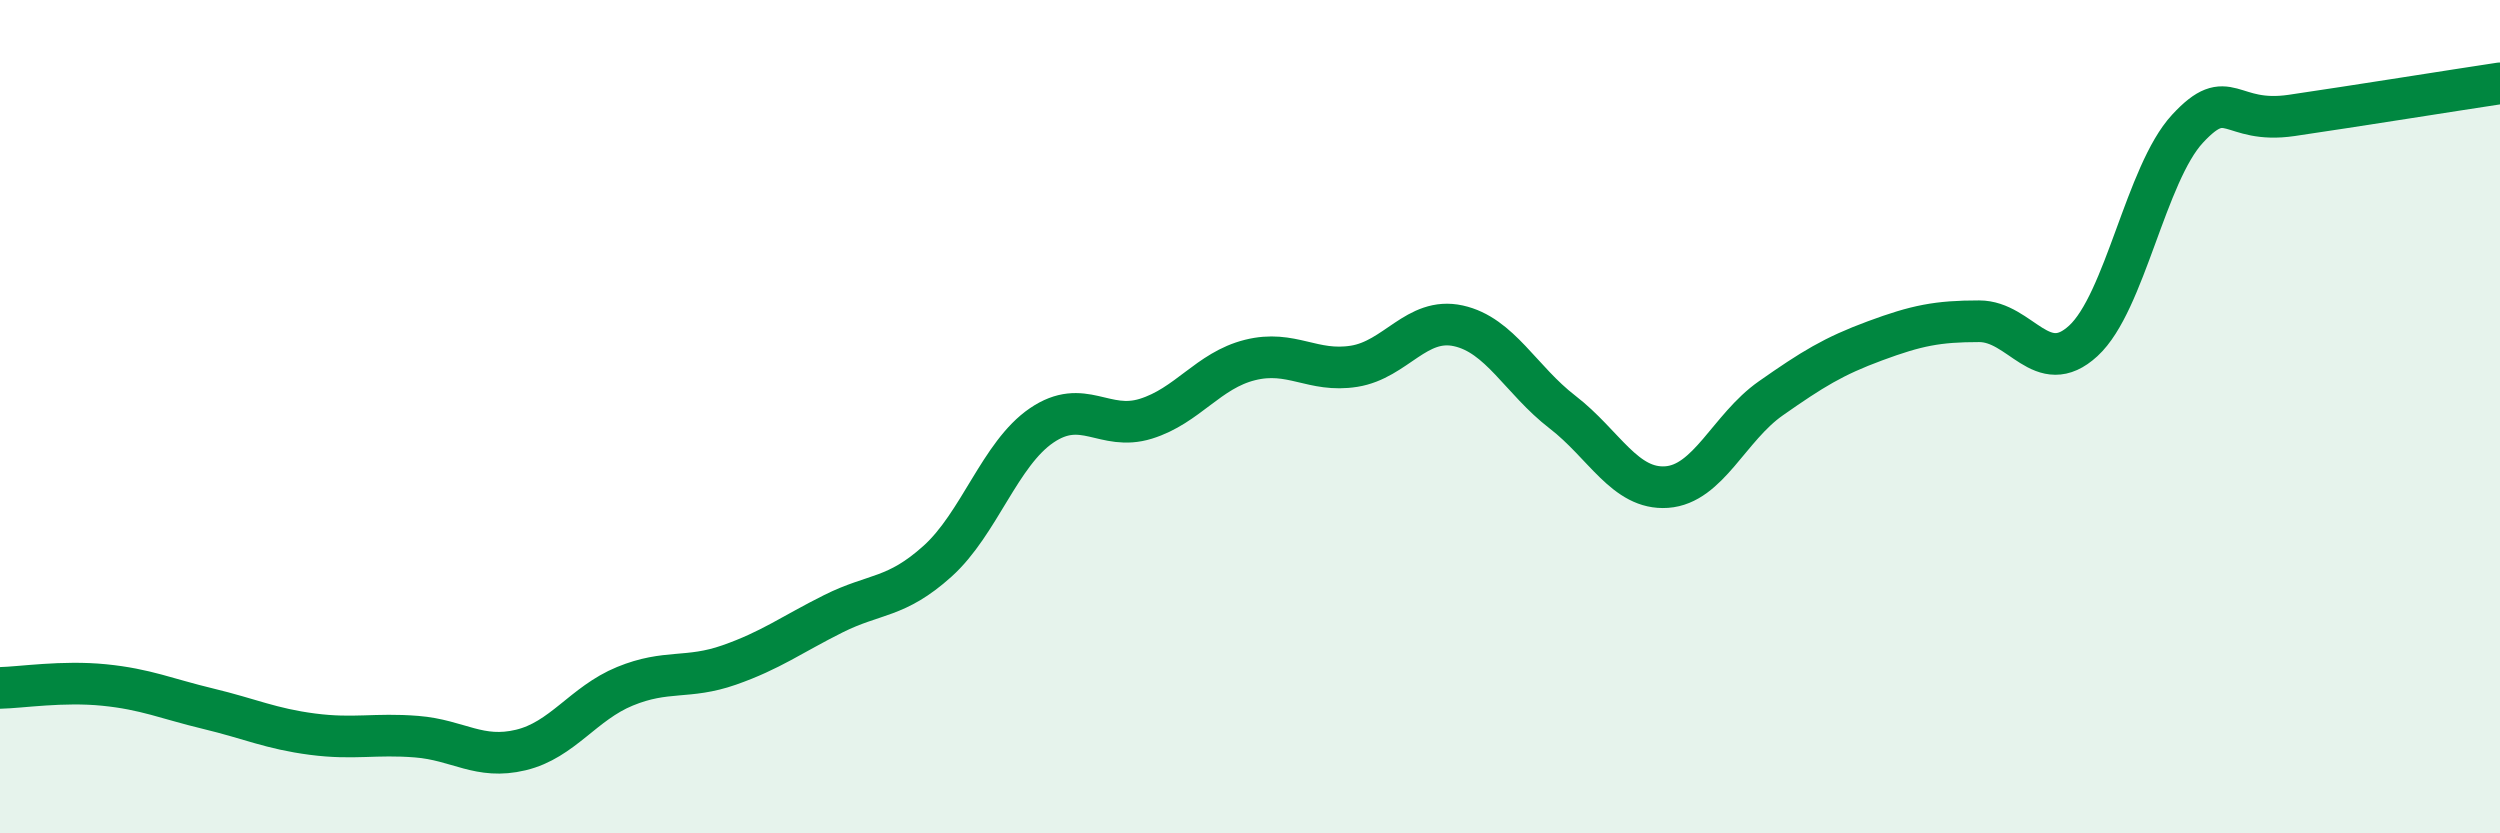
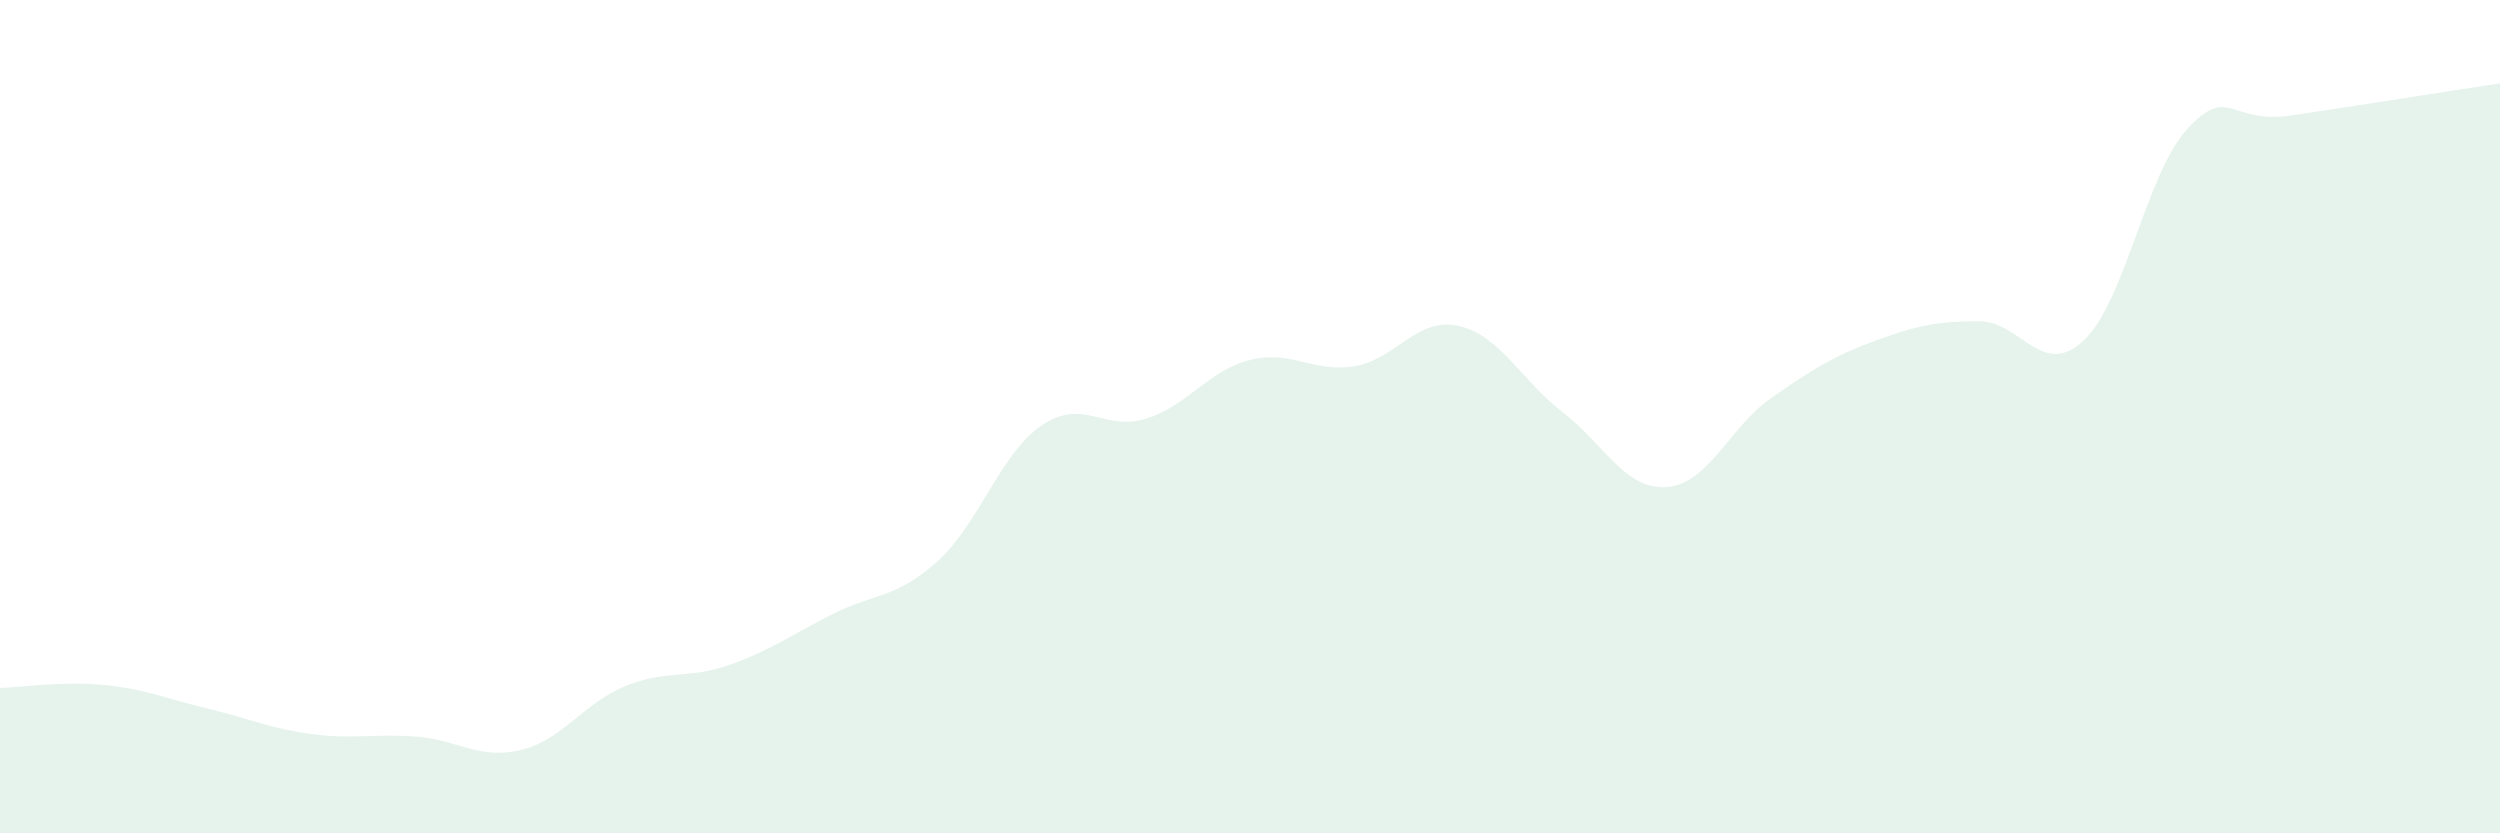
<svg xmlns="http://www.w3.org/2000/svg" width="60" height="20" viewBox="0 0 60 20">
  <path d="M 0,16.51 C 0.5,16.5 1.5,16.34 2.5,16.44 C 3.5,16.54 4,16.77 5,17.01 C 6,17.25 6.5,17.49 7.5,17.62 C 8.5,17.75 9,17.6 10,17.68 C 11,17.76 11.5,18.24 12.5,18 C 13.5,17.76 14,16.88 15,16.47 C 16,16.06 16.5,16.31 17.5,15.96 C 18.5,15.61 19,15.23 20,14.73 C 21,14.23 21.5,14.37 22.5,13.47 C 23.5,12.57 24,10.89 25,10.21 C 26,9.53 26.5,10.36 27.5,10.05 C 28.5,9.74 29,8.89 30,8.64 C 31,8.39 31.5,8.95 32.5,8.79 C 33.5,8.63 34,7.6 35,7.82 C 36,8.04 36.5,9.12 37.5,9.89 C 38.5,10.66 39,11.76 40,11.69 C 41,11.62 41.5,10.26 42.5,9.56 C 43.5,8.86 44,8.55 45,8.18 C 46,7.81 46.5,7.71 47.5,7.71 C 48.5,7.71 49,9.1 50,8.18 C 51,7.26 51.5,4.17 52.5,3.09 C 53.5,2.01 53.5,2.99 55,2.77 C 56.5,2.55 59,2.15 60,2L60 20L0 20Z" fill="#008740" opacity="0.1" stroke-linecap="round" stroke-linejoin="round" />
-   <path d="M 0,16.51 C 0.5,16.5 1.5,16.34 2.5,16.44 C 3.5,16.54 4,16.77 5,17.01 C 6,17.25 6.5,17.49 7.5,17.62 C 8.5,17.75 9,17.6 10,17.68 C 11,17.76 11.5,18.24 12.5,18 C 13.5,17.76 14,16.88 15,16.47 C 16,16.06 16.5,16.31 17.5,15.96 C 18.5,15.61 19,15.23 20,14.73 C 21,14.23 21.5,14.37 22.5,13.47 C 23.5,12.57 24,10.89 25,10.21 C 26,9.53 26.5,10.36 27.5,10.05 C 28.5,9.74 29,8.89 30,8.64 C 31,8.39 31.5,8.95 32.5,8.79 C 33.5,8.63 34,7.6 35,7.82 C 36,8.04 36.5,9.12 37.5,9.89 C 38.5,10.66 39,11.76 40,11.69 C 41,11.62 41.5,10.26 42.5,9.56 C 43.5,8.86 44,8.55 45,8.18 C 46,7.81 46.5,7.71 47.5,7.71 C 48.5,7.71 49,9.1 50,8.18 C 51,7.26 51.5,4.17 52.5,3.09 C 53.5,2.01 53.5,2.99 55,2.77 C 56.5,2.55 59,2.15 60,2" stroke="#008740" stroke-width="1" fill="none" stroke-linecap="round" stroke-linejoin="round" />
</svg>